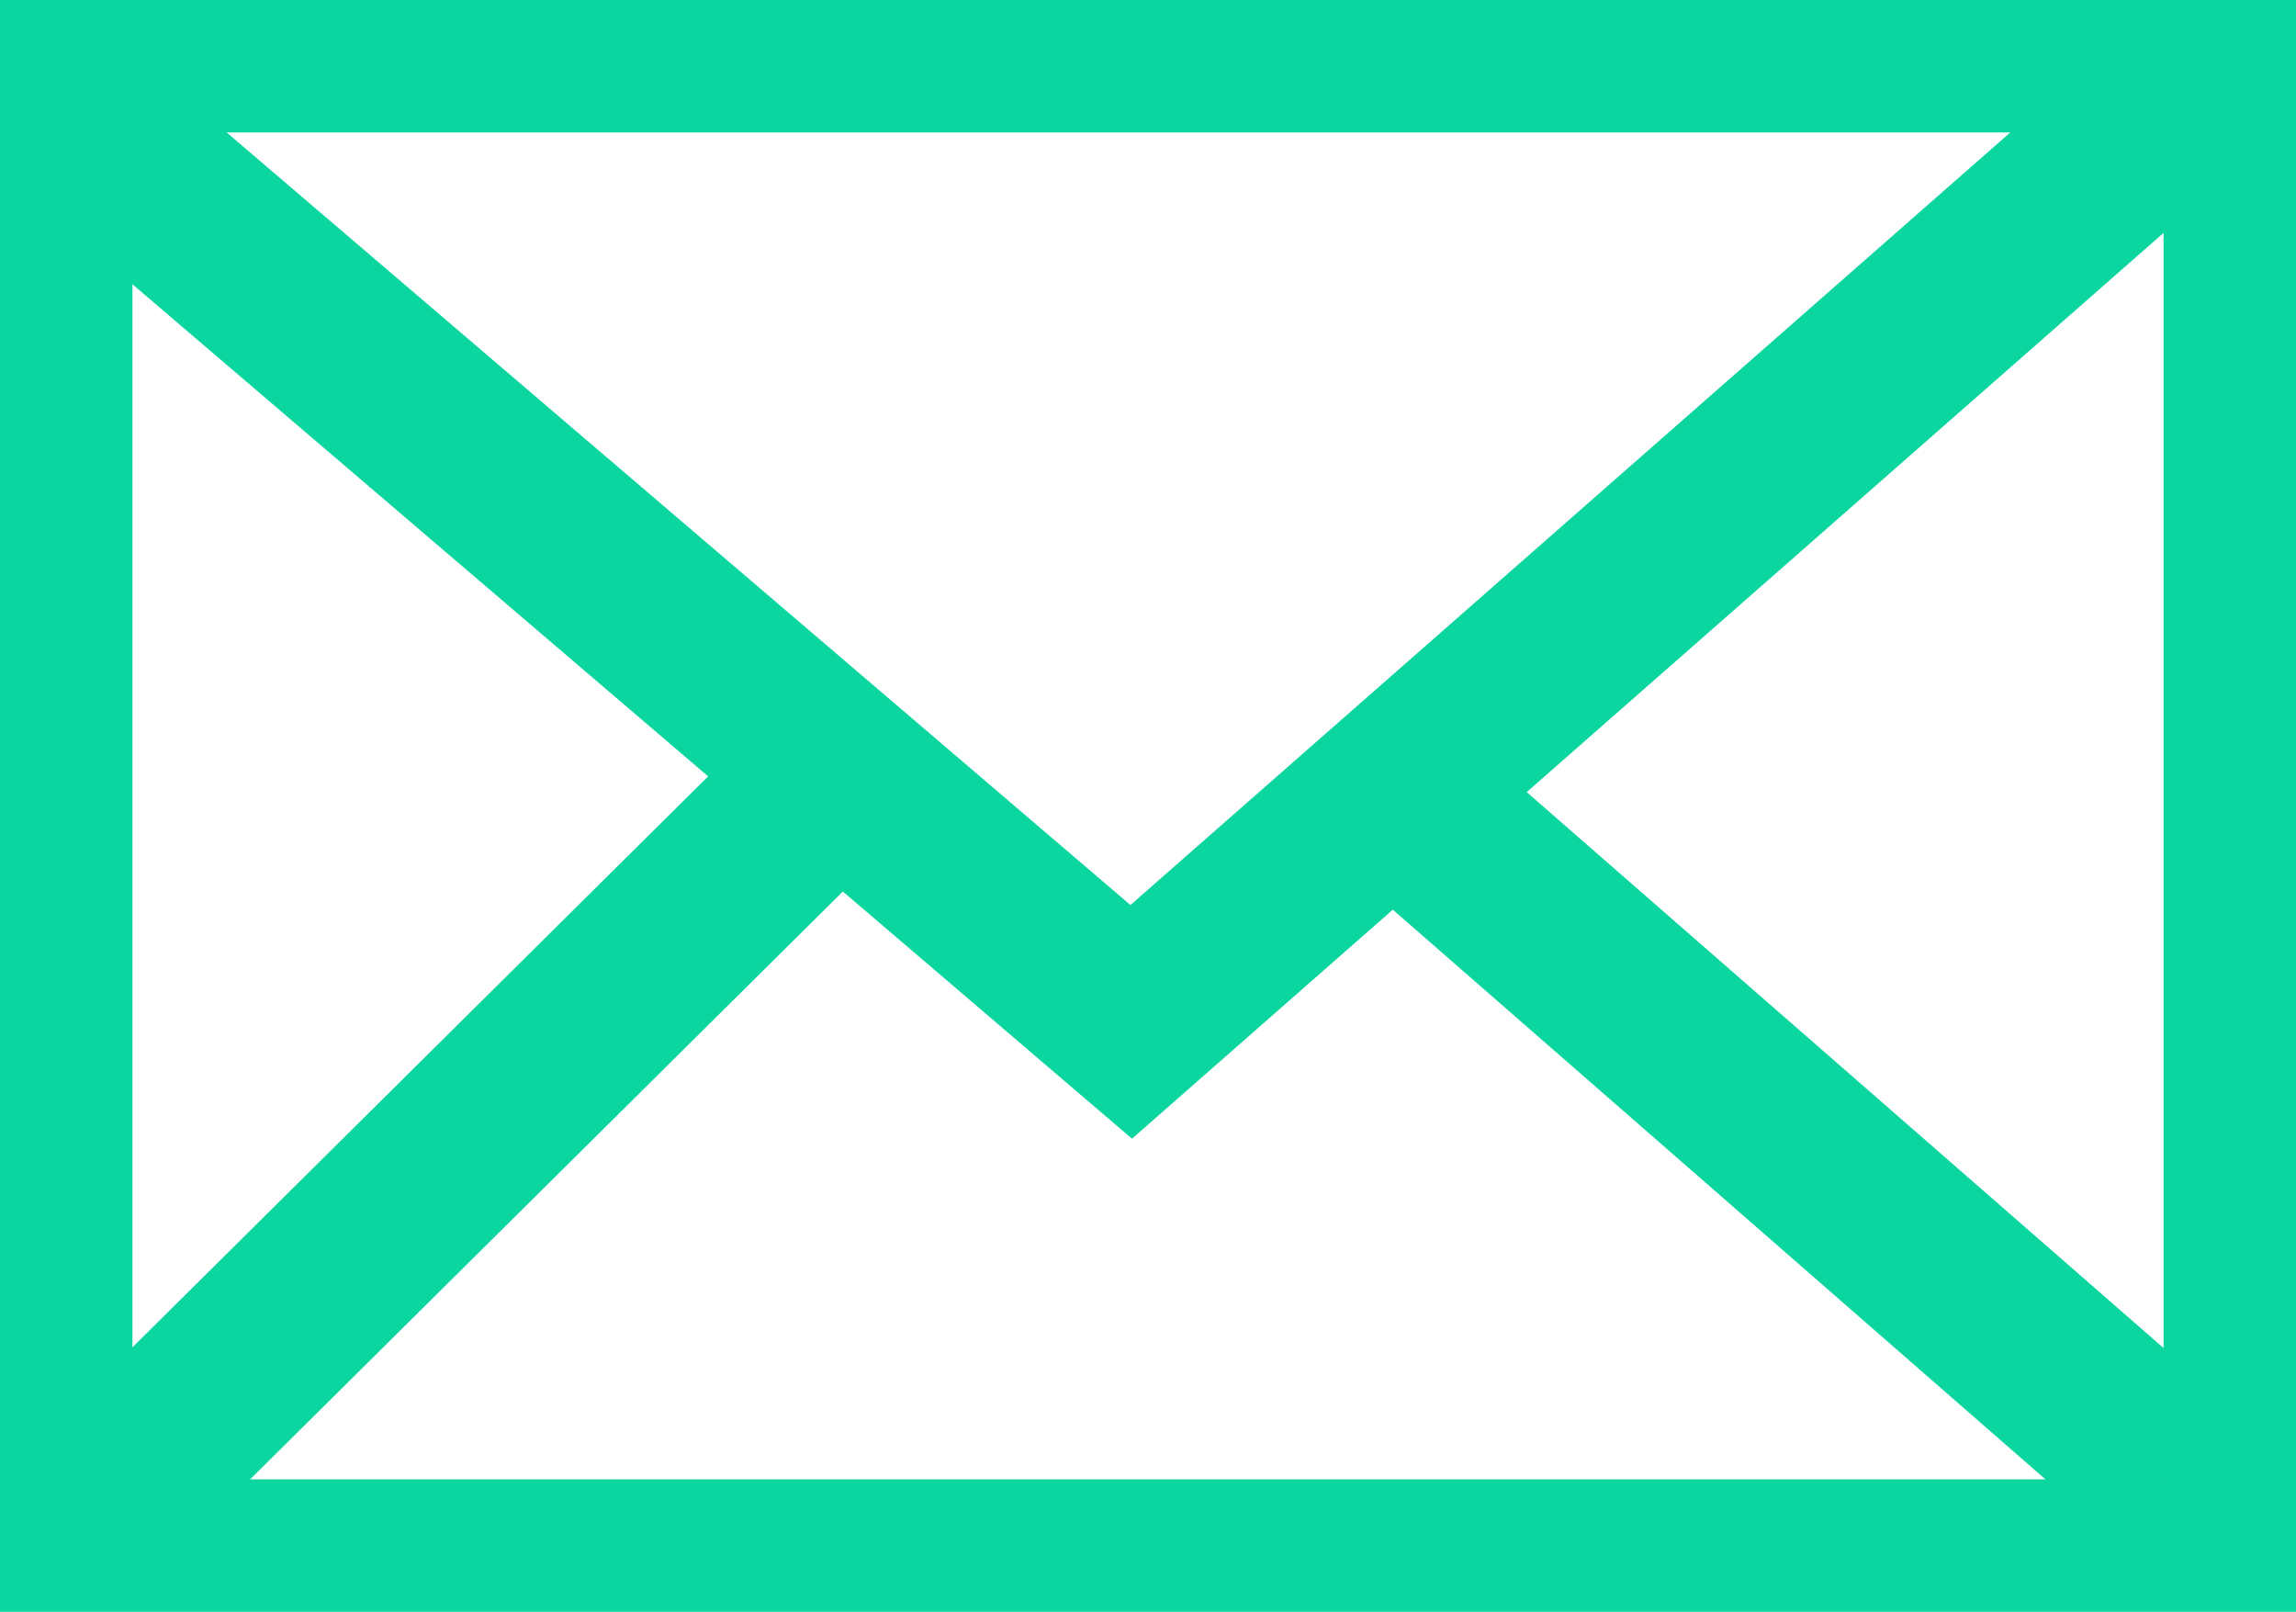
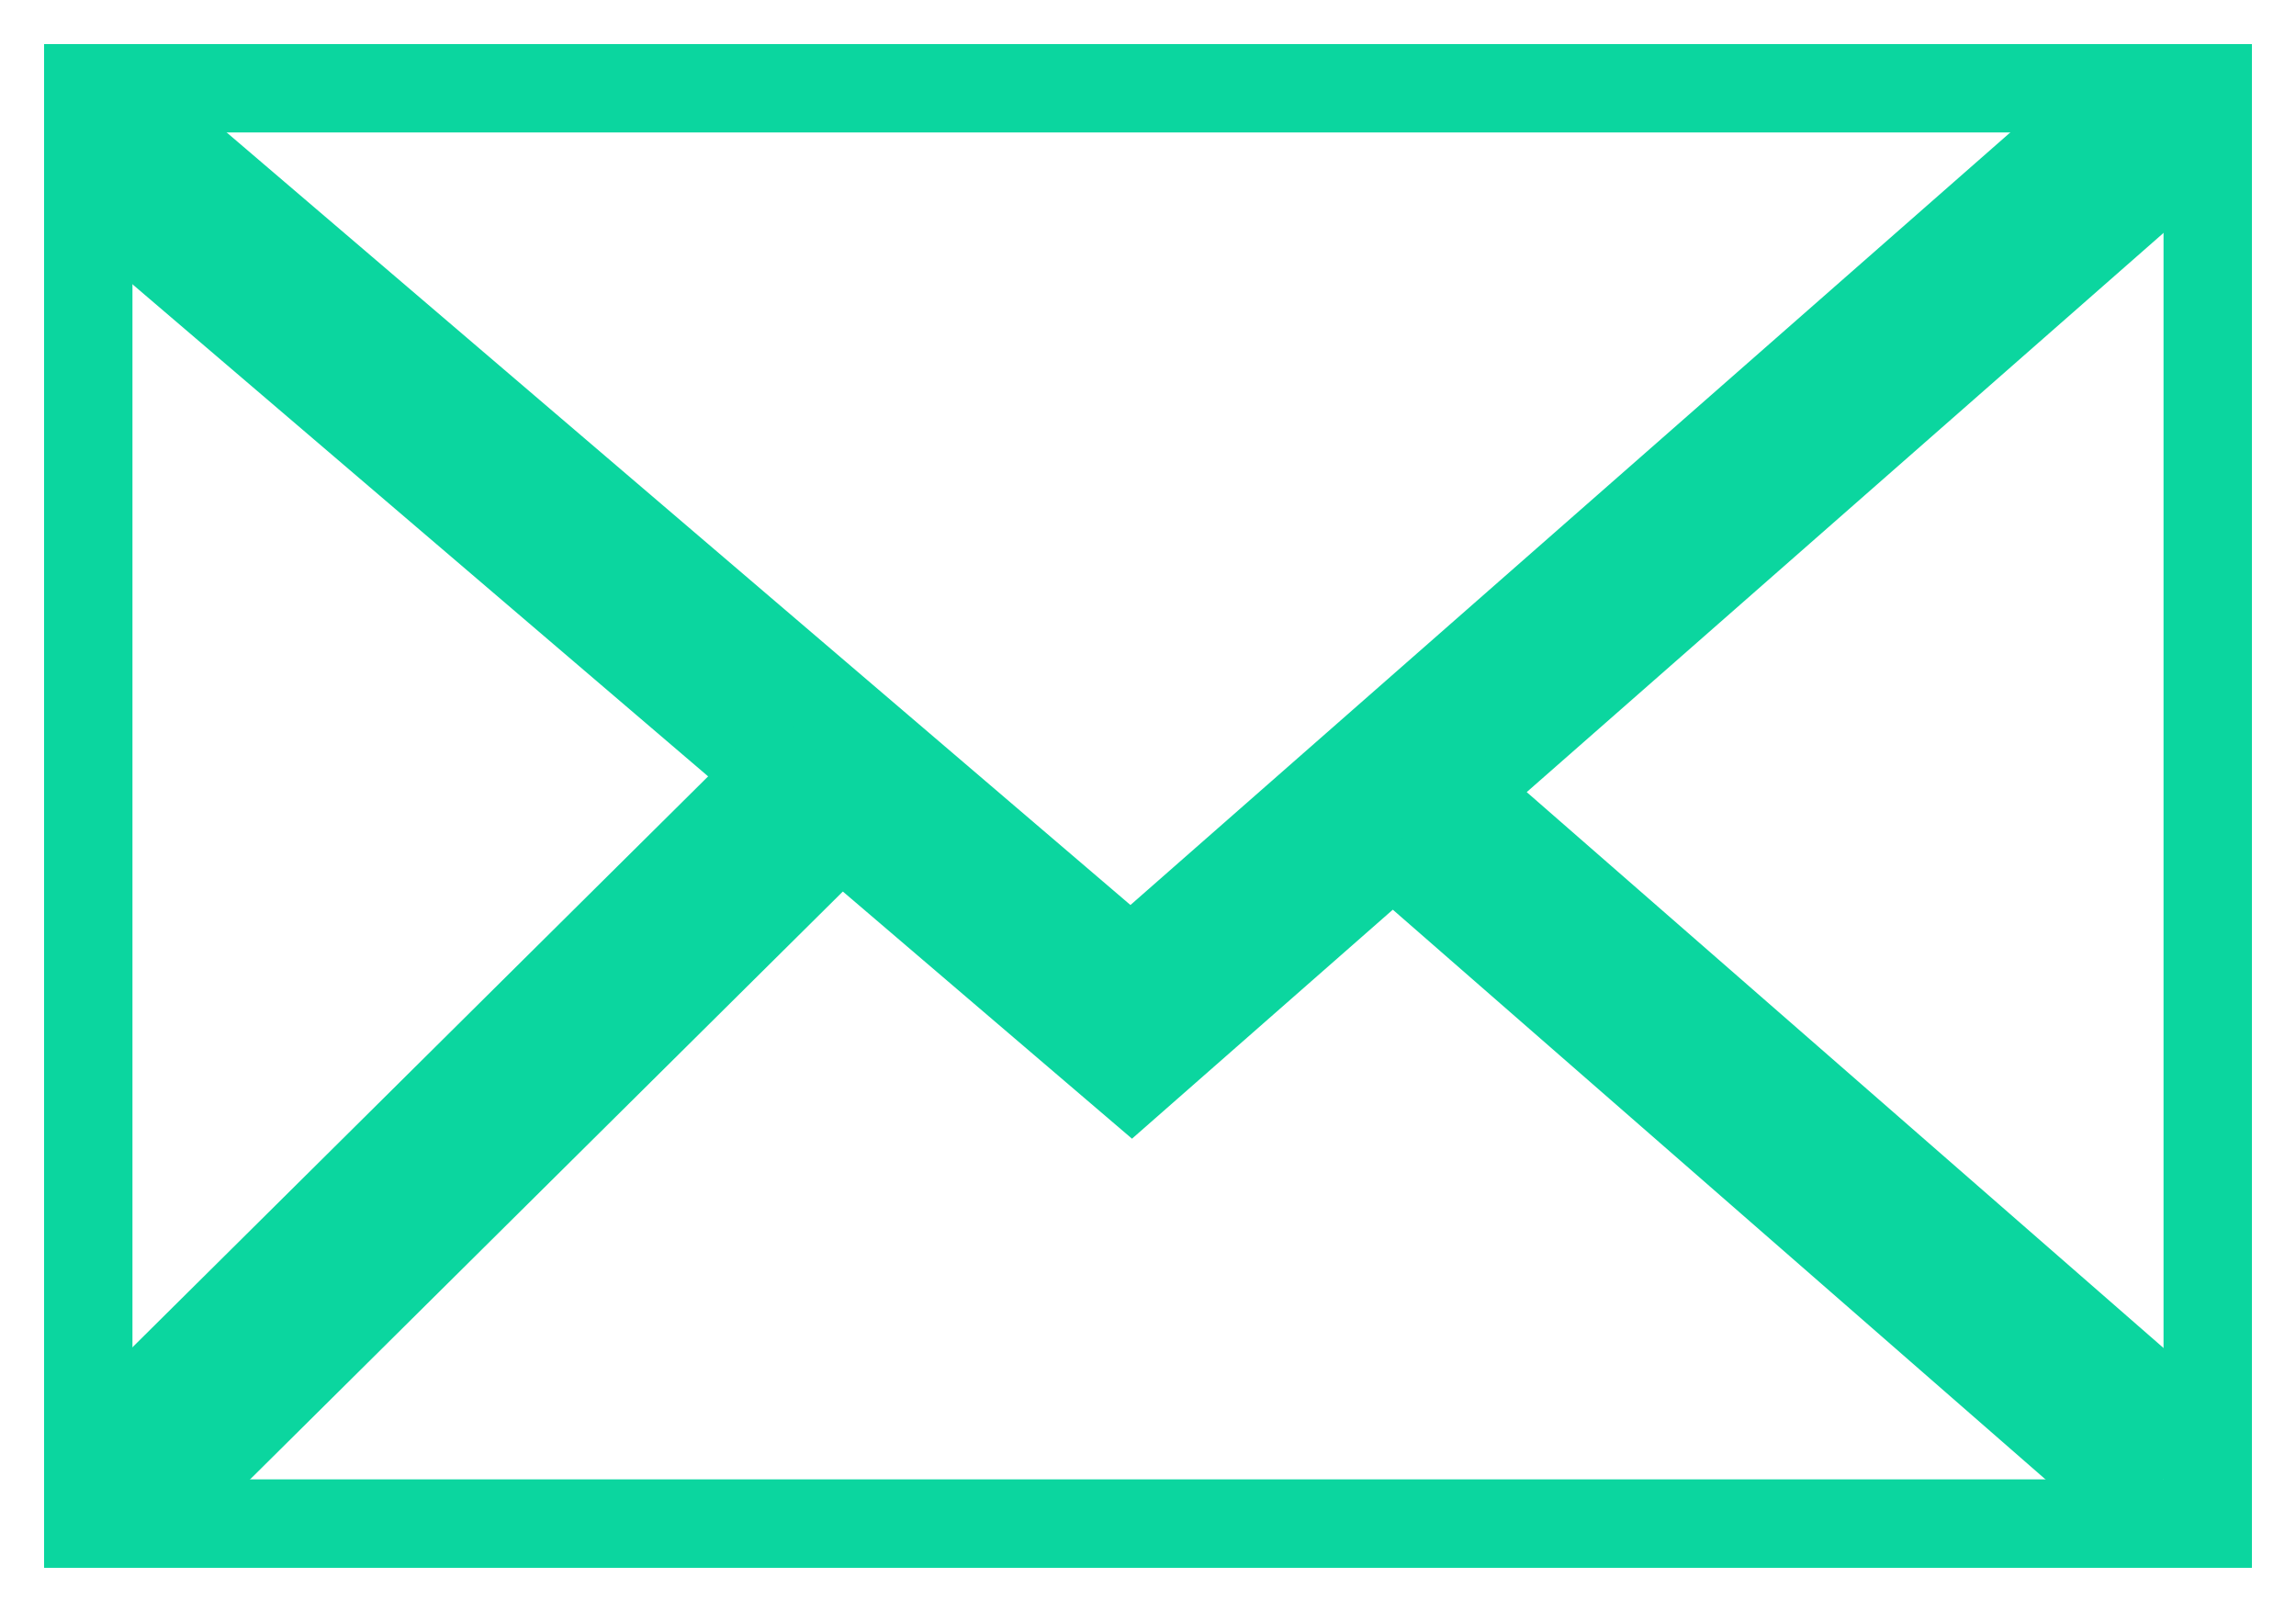
<svg xmlns="http://www.w3.org/2000/svg" id="Calque_1" data-name="Calque 1" viewBox="0 0 26 18.25">
  <defs>
    <style>
      .cls-1, .cls-3 {
        fill: none;
        stroke: #0bd69f;
        stroke-miterlimit: 10;
      }

      .cls-2 {
        clip-path: url(#clip-path);
      }

      .cls-3 {
        stroke-width: 2px;
      }
    </style>
    <clipPath id="clip-path" transform="translate(-290.07 -372.31)">
      <rect class="cls-1" x="290.57" y="372.81" width="25" height="17.25" />
    </clipPath>
  </defs>
  <title>icone-email</title>
  <g>
    <g class="cls-2">
      <g>
        <path class="cls-3" d="M291.18,373.88l11.7,10,11.8-10.36" transform="translate(-290.07 -372.31)" />
        <path class="cls-3" d="M299.56,381.05l-8.33,8.26" transform="translate(-290.07 -372.31)" />
        <path class="cls-3" d="M306.16,381.56l8.49,7.41" transform="translate(-290.07 -372.31)" />
        <rect class="cls-1" x="1" y="1" width="24" height="16.25" />
        <rect class="cls-1" x="0.5" y="0.5" width="25" height="17.25" />
      </g>
    </g>
-     <rect class="cls-1" x="0.5" y="0.5" width="25" height="17.25" />
  </g>
</svg>